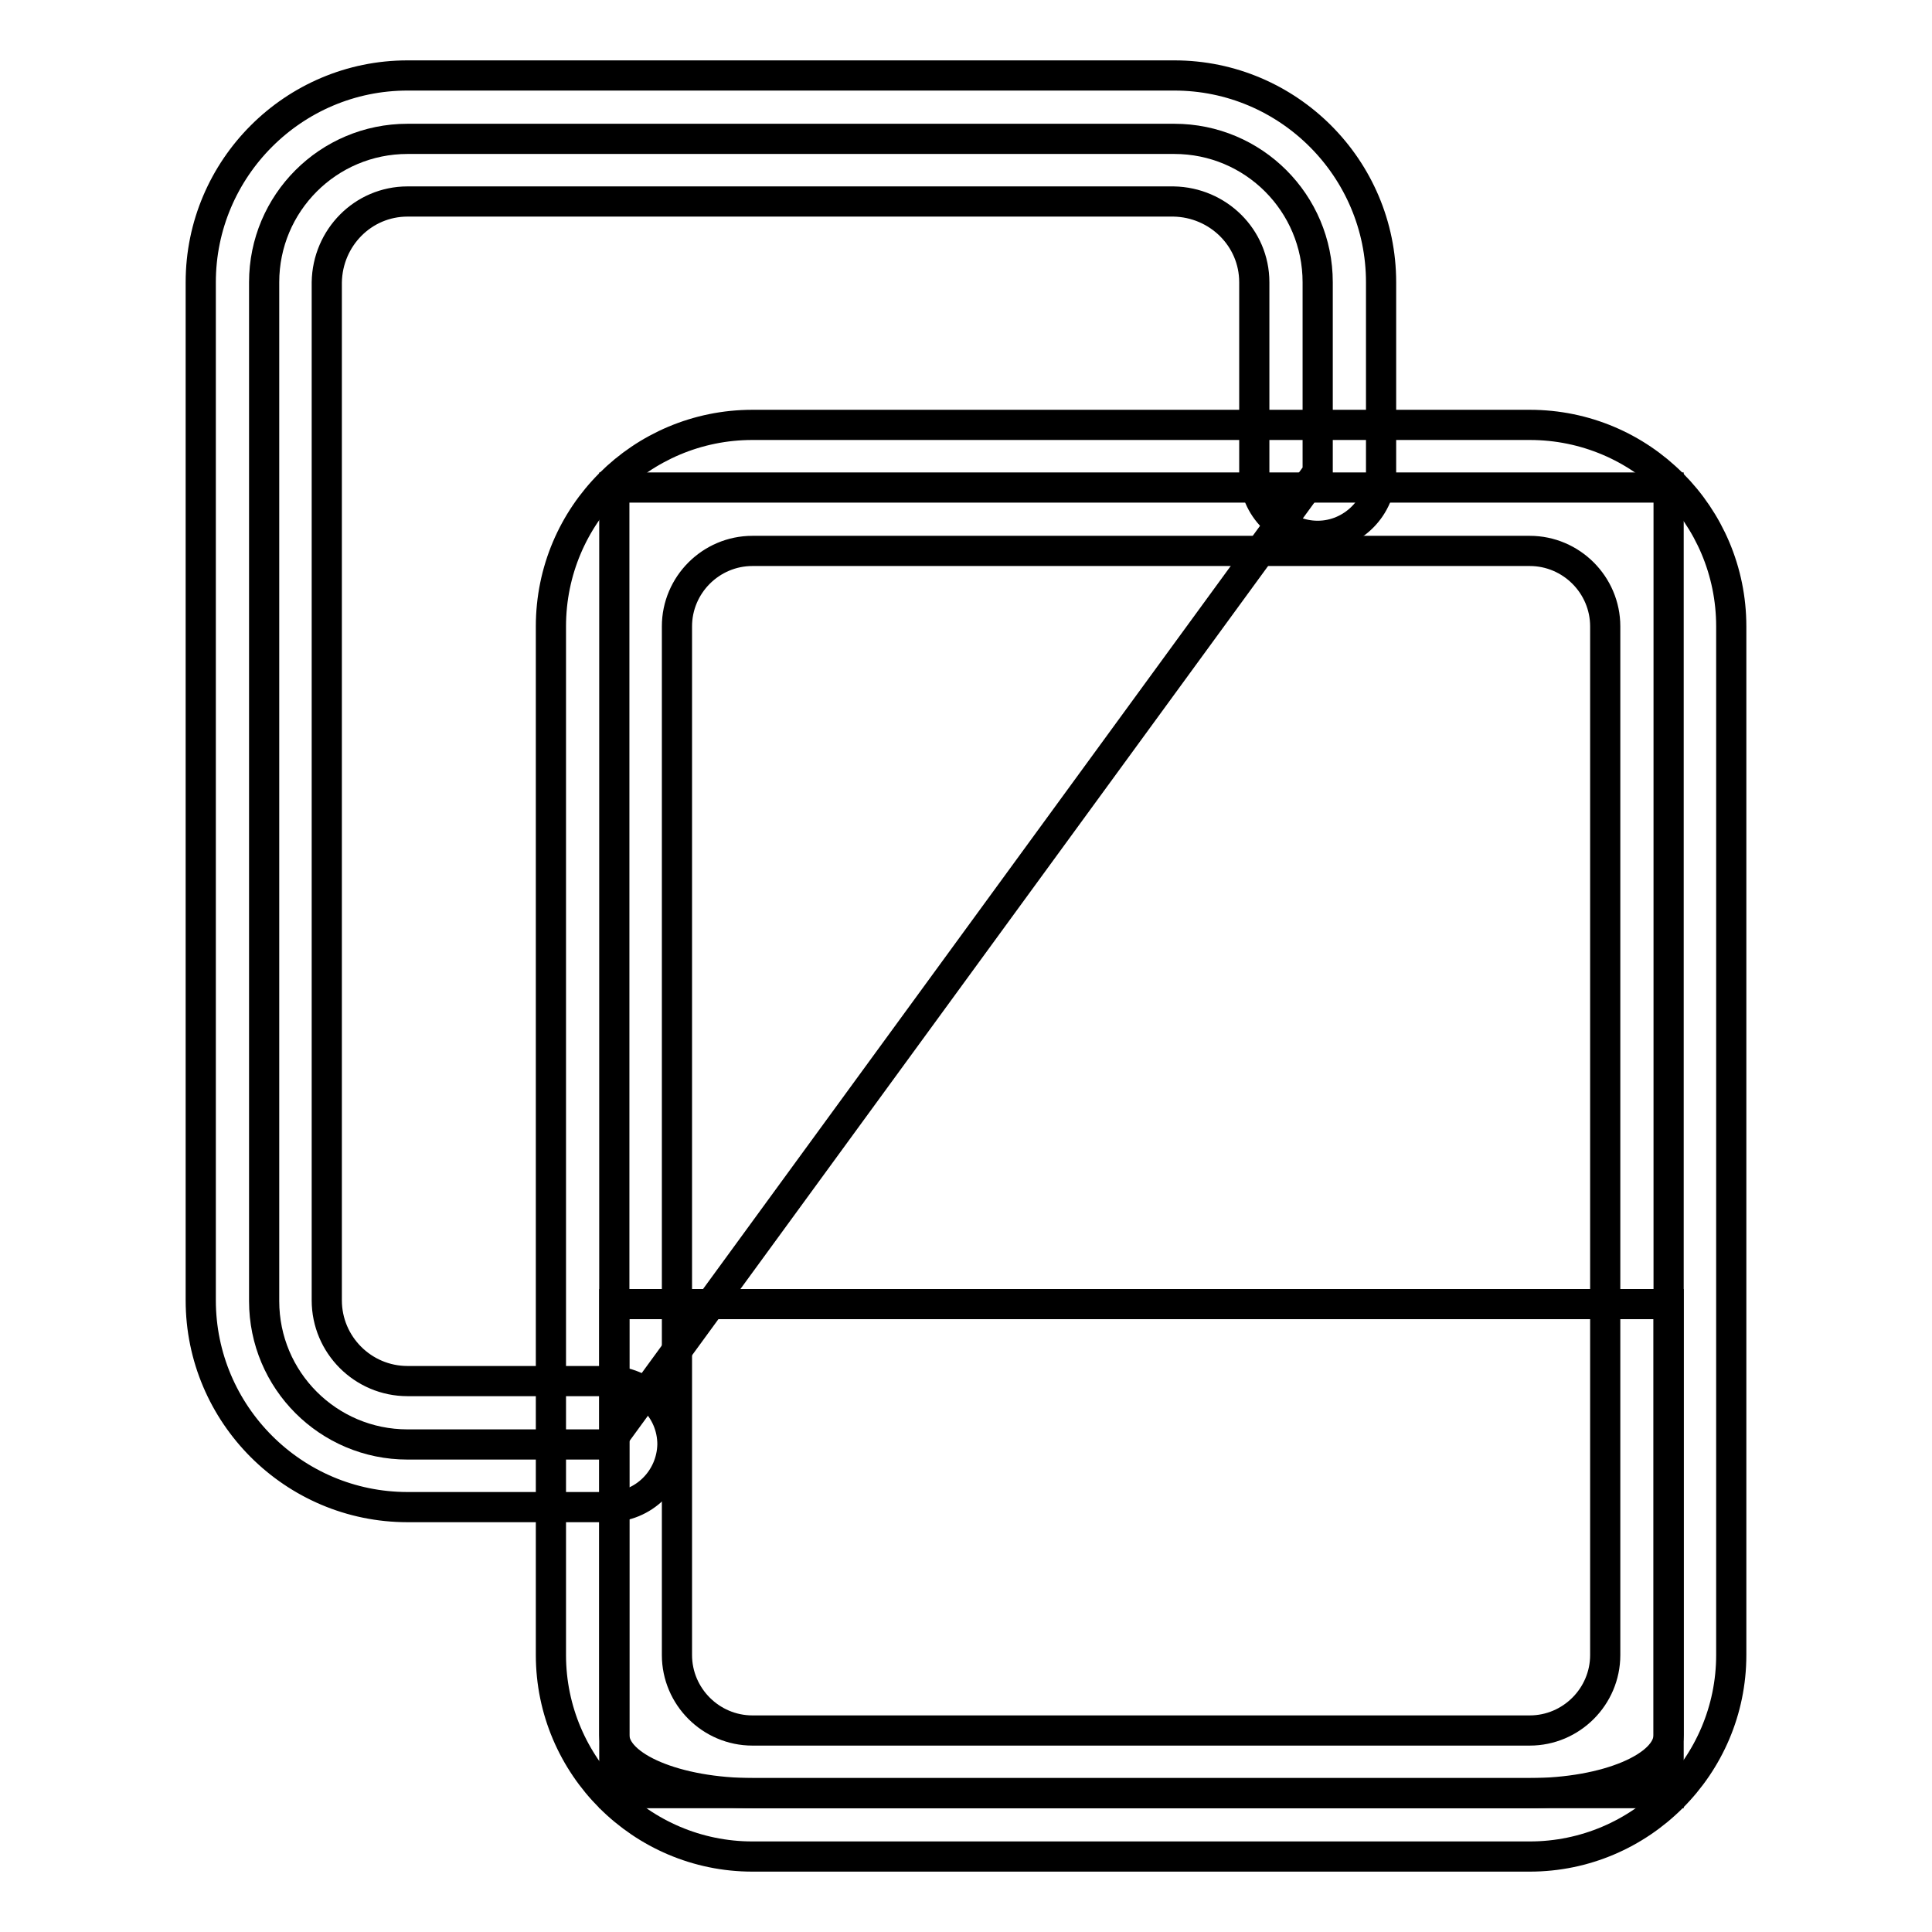
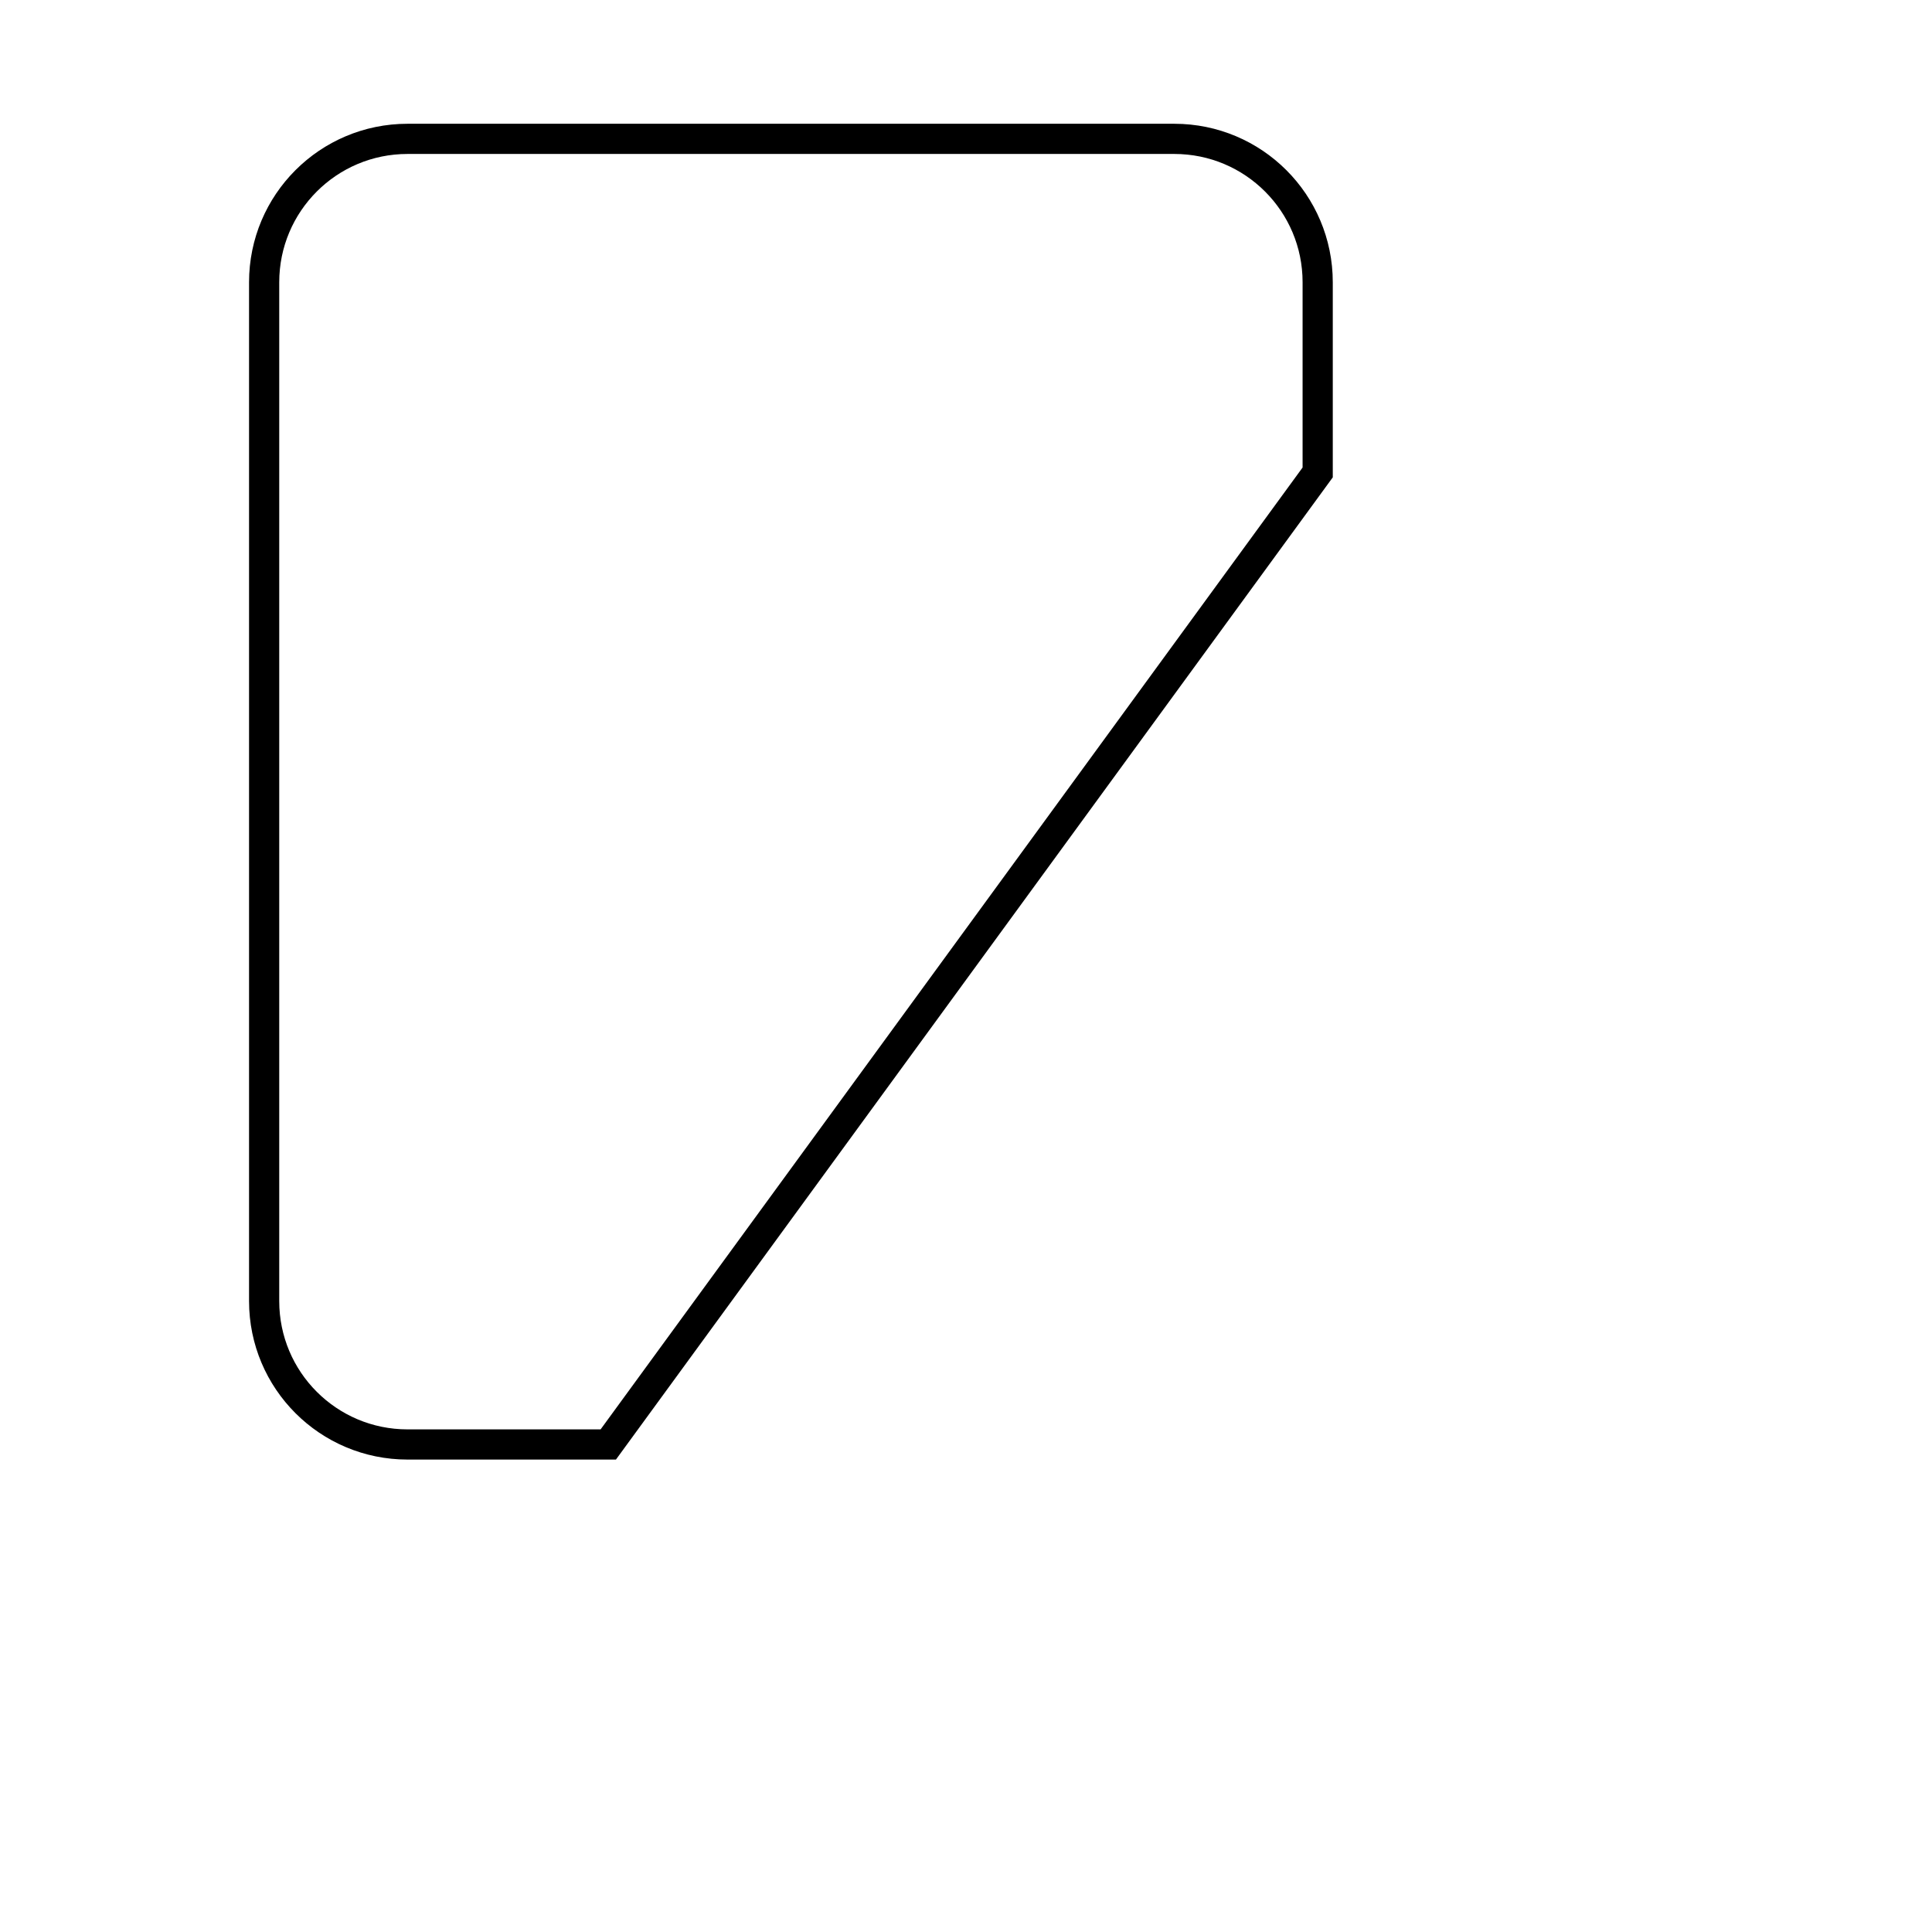
<svg xmlns="http://www.w3.org/2000/svg" version="1.1" x="0px" y="0px" viewBox="0 0 256 256" enable-background="new 0 0 256 256" xml:space="preserve">
  <g>
-     <path stroke-width="4" fill-opacity="0" stroke="#000000" d="M81.4,64.6h139.7v173H81.4V64.6L81.4,64.6z" />
    <path stroke-width="4" fill-opacity="0" stroke="#000000" d="M80.6,191.4H54c-10.5,0-19-8.5-19-19l0,0V37.4c0-10.5,8.5-19,19-19h101.6c10.5,0,19,8.5,19,19l0,0v25.2 L80.6,191.4z" />
-     <path stroke-width="4" fill-opacity="0" stroke="#000000" d="M221.1,172.8v57.1c0,4.2-8.2,7.7-18.4,7.7H99.8c-10.2,0-18.4-3.5-18.4-7.7v-57.1H221.1z" />
-     <path stroke-width="4" fill-opacity="0" stroke="#000000" d="M202.7,246h-103C85,246,73,234,73,219.3V83c0-14.8,12-26.7,26.7-26.7h103c14.8,0,26.7,12,26.7,26.7v136.3 C229.4,234,217.4,246,202.7,246z M99.7,73c-5.5,0-10,4.5-10,10l0,0v136.3c0,5.5,4.5,10,10,10h103c5.5,0,10-4.5,10-10c0,0,0,0,0,0 V83c0-5.5-4.5-10-10-10l0,0H99.7z" />
-     <path stroke-width="4" fill-opacity="0" stroke="#000000" d="M80.6,199.7H54c-15.1,0-27.4-12.3-27.4-27.4V37.4C26.6,22.3,38.9,10,54,10h101.6 c15.1,0,27.4,12.3,27.4,27.4v25.2c0,4.6-3.8,8.4-8.4,8.4c-4.6,0-8.4-3.7-8.4-8.4V37.4c0-5.9-4.8-10.6-10.7-10.7H54 c-5.9,0-10.6,4.8-10.7,10.7v134.9c0,5.9,4.8,10.7,10.7,10.7l0,0h26.7c4.6,0,8.4,3.7,8.4,8.4C89,196,85.3,199.7,80.6,199.7 C80.7,199.7,80.7,199.7,80.6,199.7z" />
  </g>
</svg>